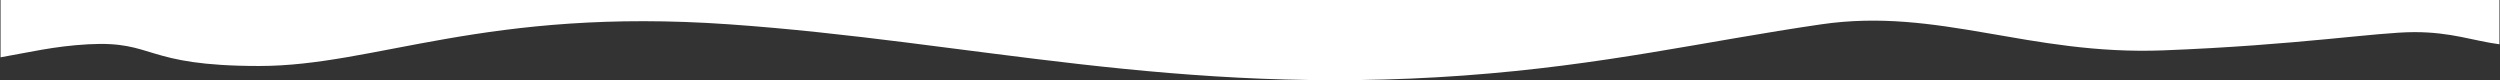
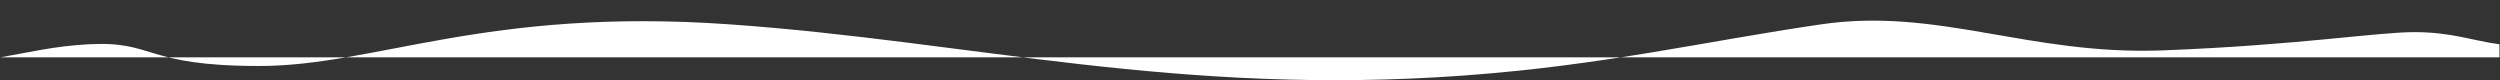
<svg xmlns="http://www.w3.org/2000/svg" fill="none" viewBox="0 0 1434 46" height="46" width="1434">
  <rect x="0" y="0" width="1434" height="46" fill="#333333" stroke="none" />
-   <path fill="white" d="M50.622 25.4C30.793 26.487 15.76 30.214 0.32 32.871L0.32 0H1433.68L1433.68 25.4C1418.57 23.408 1406.29 18.427 1384.87 18.427C1363.46 18.427 1318.13 25.898 1240.94 28.886C1163.74 31.875 1111.95 4.15 1044.71 13.945C977.475 23.74 920.255 37.457 839.518 43.33C675.008 55.295 557.461 23.74 418.176 13.945C278.891 4.15 215.474 37.851 148.736 37.851C81.999 37.851 89.188 23.286 50.622 25.4Z" />
+   <path fill="white" d="M50.622 25.4C30.793 26.487 15.76 30.214 0.32 32.871H1433.68L1433.68 25.4C1418.57 23.408 1406.29 18.427 1384.87 18.427C1363.46 18.427 1318.13 25.898 1240.94 28.886C1163.74 31.875 1111.95 4.15 1044.71 13.945C977.475 23.74 920.255 37.457 839.518 43.33C675.008 55.295 557.461 23.74 418.176 13.945C278.891 4.15 215.474 37.851 148.736 37.851C81.999 37.851 89.188 23.286 50.622 25.4Z" />
</svg>